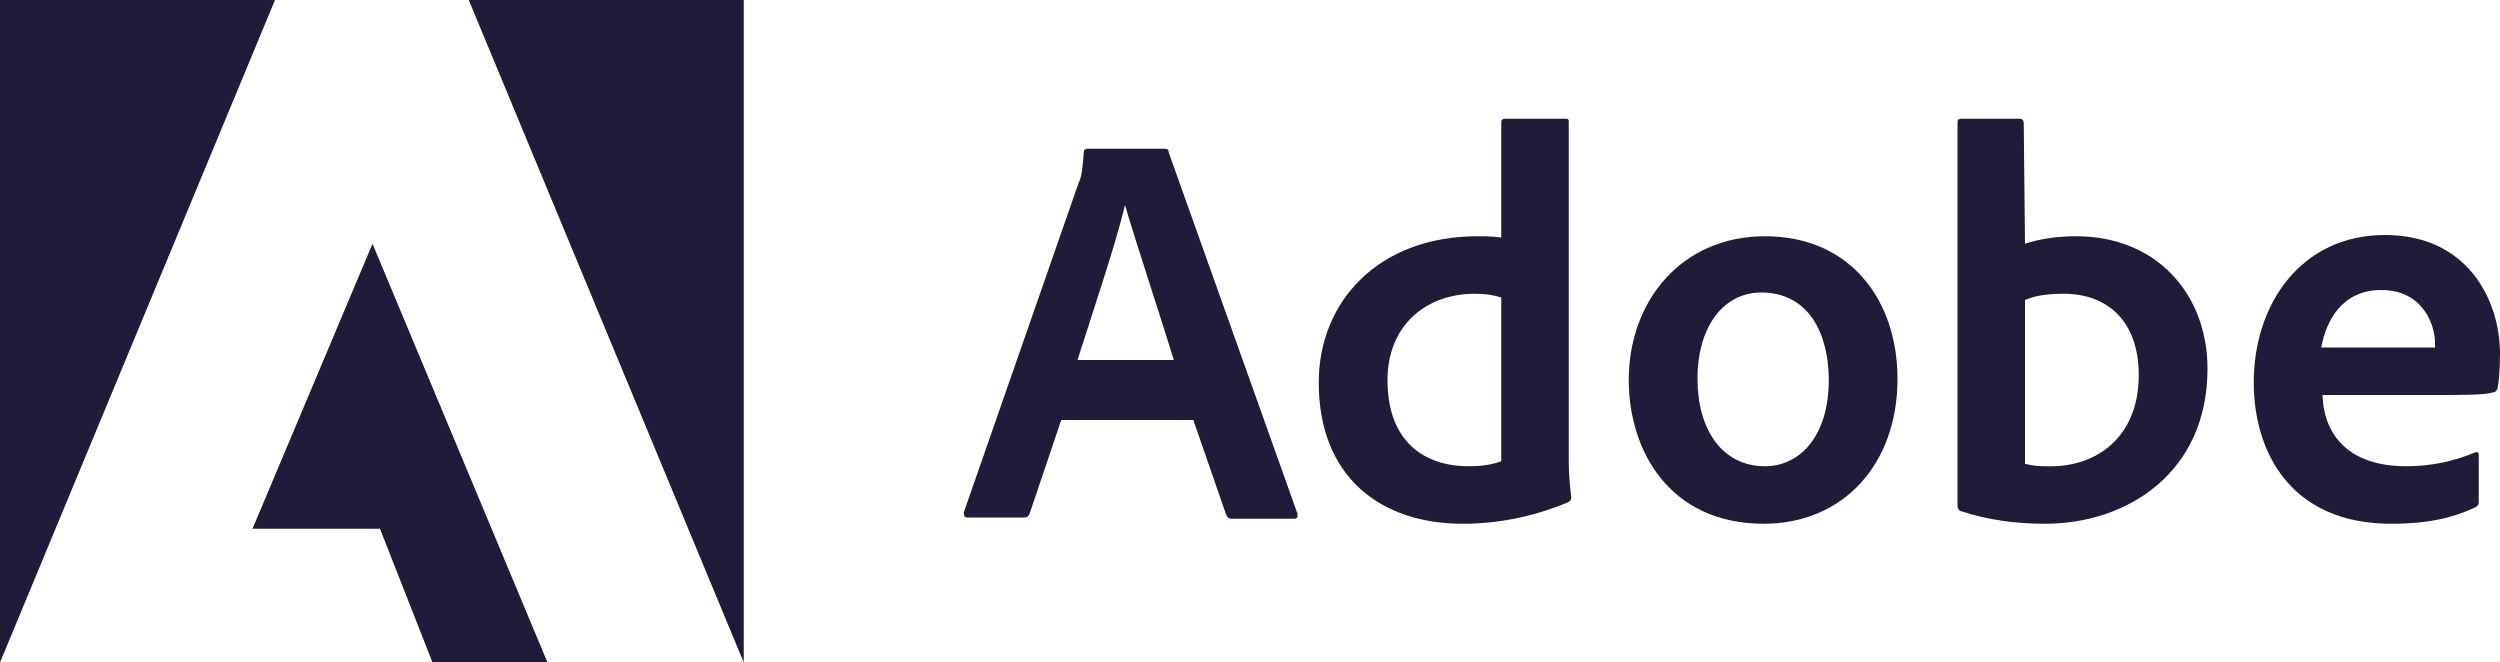
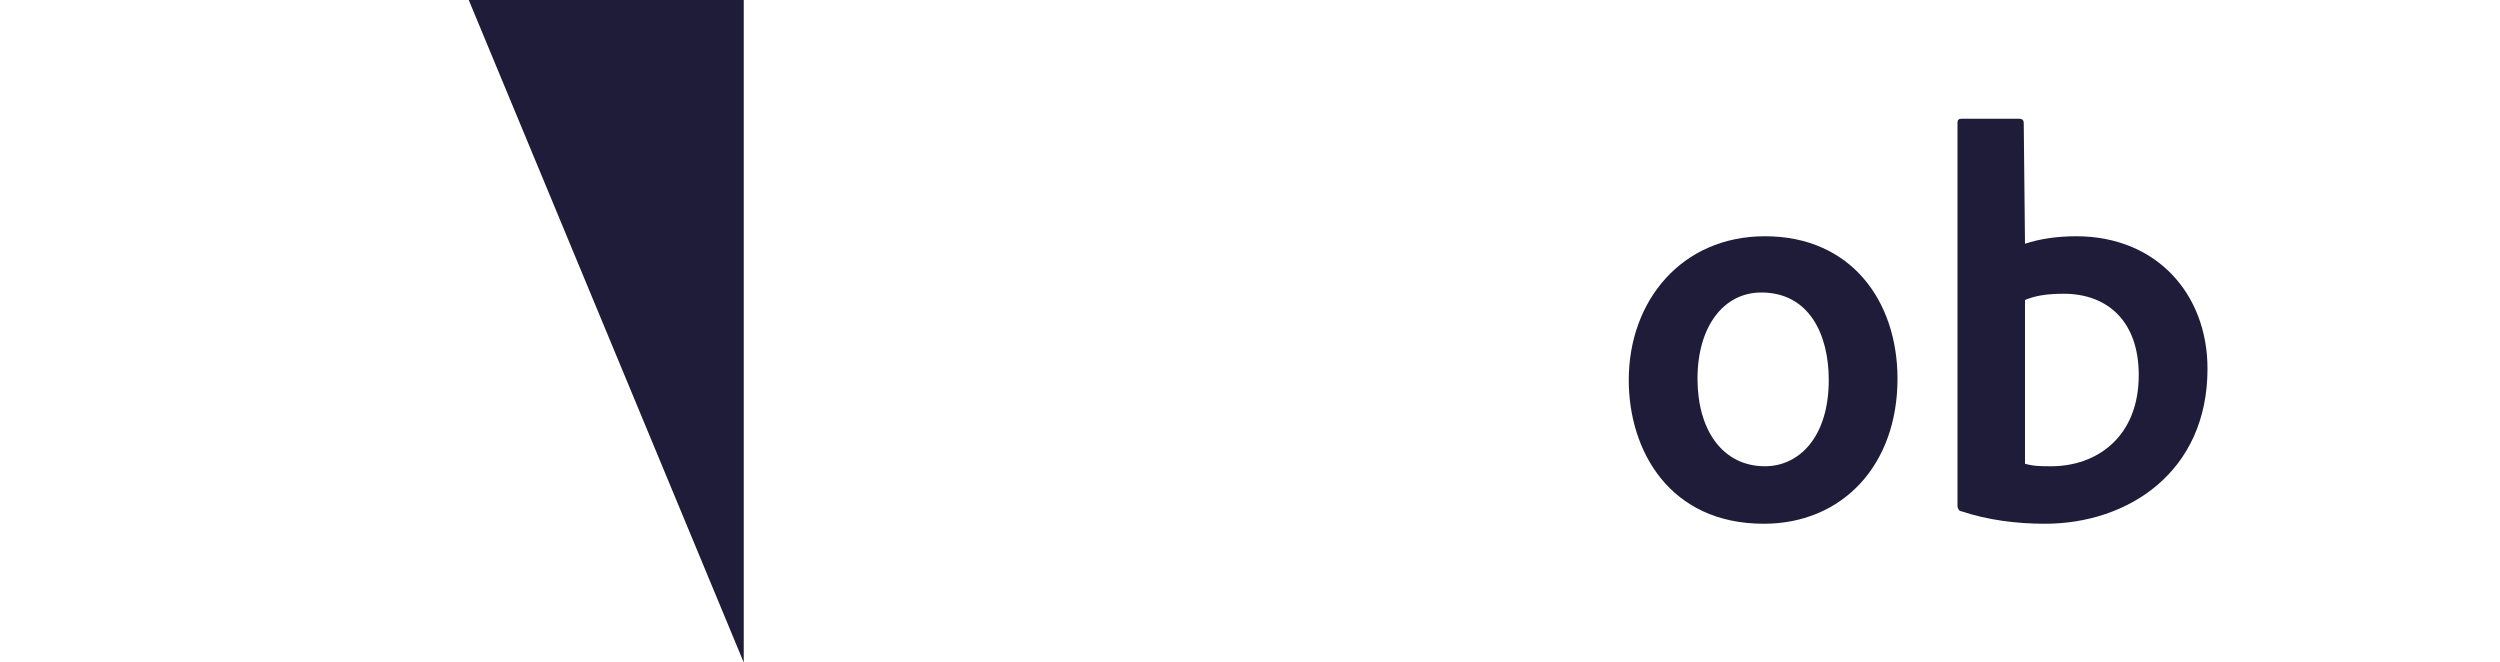
<svg xmlns="http://www.w3.org/2000/svg" id="Layer_1" x="0px" y="0px" viewBox="0 0 200 53" style="enable-background:new 0 0 200 53;" xml:space="preserve">
  <style type="text/css"> .st0{fill:#1E1C39;} </style>
  <desc>Adobe logo</desc>
  <g>
-     <path class="st0" d="M22,0H0v53L22,0z" />
    <path class="st0" d="M37.5,0h22v53L37.5,0z" />
-     <path class="st0" d="M29.8,19.5l14,33.5h-9.2l-4.2-10.7H20.2L29.8,19.5z" />
  </g>
  <g>
-     <path class="st0" d="M95.5,33.7l2.6,7.5c0.1,0.2,0.2,0.3,0.4,0.3h5c0.3,0,0.3-0.1,0.3-0.4L93.5,12.2c0-0.2-0.1-0.3-0.3-0.3H87 c-0.2,0-0.3,0.1-0.3,0.3c-0.1,1.5-0.2,2-0.4,2.4L77.1,41c0,0.3,0.1,0.4,0.3,0.4h4.5c0.3,0,0.4-0.1,0.5-0.4l2.5-7.4h10.6V33.7z M86.2,28.8c1.3-4.1,3.1-9.4,3.8-12.4l0,0c0.9,3.1,3,9.4,3.9,12.4H86.2z" />
-     <path class="st0" d="M117,41.9c2.7,0,5.5-0.5,8.4-1.7c0.2-0.1,0.3-0.2,0.3-0.4c-0.1-0.8-0.2-2-0.2-2.9V9.8c0-0.2,0-0.3-0.2-0.3 h-4.9c-0.2,0-0.3,0.1-0.3,0.3V19c-0.8-0.1-1.3-0.1-1.9-0.1c-7.9,0-12.7,5.2-12.7,11.7C105.5,38.2,110.5,41.9,117,41.9z M120.1,36.9 c-0.8,0.3-1.7,0.4-2.6,0.4c-3.6,0-6.5-2-6.5-6.9c0-4.3,3-6.9,7-6.9c0.8,0,1.5,0.1,2.1,0.3V36.9z" />
    <path class="st0" d="M141.2,18.9c-6.7,0-10.9,5.2-10.9,11.5c0,5.7,3.3,11.5,10.8,11.5c6.3,0,10.7-4.7,10.7-11.6 C151.8,24.1,148.1,18.9,141.2,18.9z M140.9,23.4c3.8,0,5.4,3.3,5.4,7c0,4.6-2.4,6.9-5.1,6.9c-3.4,0-5.4-2.9-5.4-7 C135.8,26.1,137.9,23.4,140.9,23.4z" />
    <path class="st0" d="M156.9,9.5c-0.2,0-0.3,0.1-0.3,0.3v30.7c0,0.1,0.1,0.4,0.3,0.4c2.1,0.7,4.4,1,6.7,1c6.6,0,13-4.1,13-12.4 c0-6-4.1-10.6-10.5-10.6c-1.5,0-2.9,0.2-4.1,0.6l-0.1-9.6c0-0.3-0.1-0.4-0.4-0.4H156.9z M171.1,30c0,5-3.4,7.3-7,7.3 c-0.8,0-1.4,0-2.1-0.2V24c0.7-0.3,1.6-0.5,3.1-0.5C168.6,23.5,171.1,25.7,171.1,30z" />
-     <path class="st0" d="M194.8,31.6c2.2,0,4,0,4.6-0.2c0.2,0,0.3-0.1,0.4-0.3c0.1-0.5,0.2-1.5,0.2-2.8c0-4.3-2.6-9.5-9.2-9.5 c-6.7,0-10.5,5.5-10.5,11.8c0,5.5,2.9,11.3,11,11.3c3,0,5-0.5,6.7-1.3c0.2-0.1,0.3-0.2,0.3-0.5v-3.7c0-0.2-0.1-0.3-0.3-0.2 c-1.7,0.7-3.5,1.1-5.5,1.1c-4.6,0-6.6-2.5-6.7-5.7C185.8,31.6,194.8,31.6,194.8,31.6z M185.7,27.8c0.4-2.2,1.7-4.6,4.8-4.6 c3.4,0,4.3,2.9,4.3,4.2c0,0,0,0.2,0,0.4c-0.2,0-0.8,0-2.5,0C192.3,27.8,185.7,27.8,185.7,27.8z" />
  </g>
</svg>